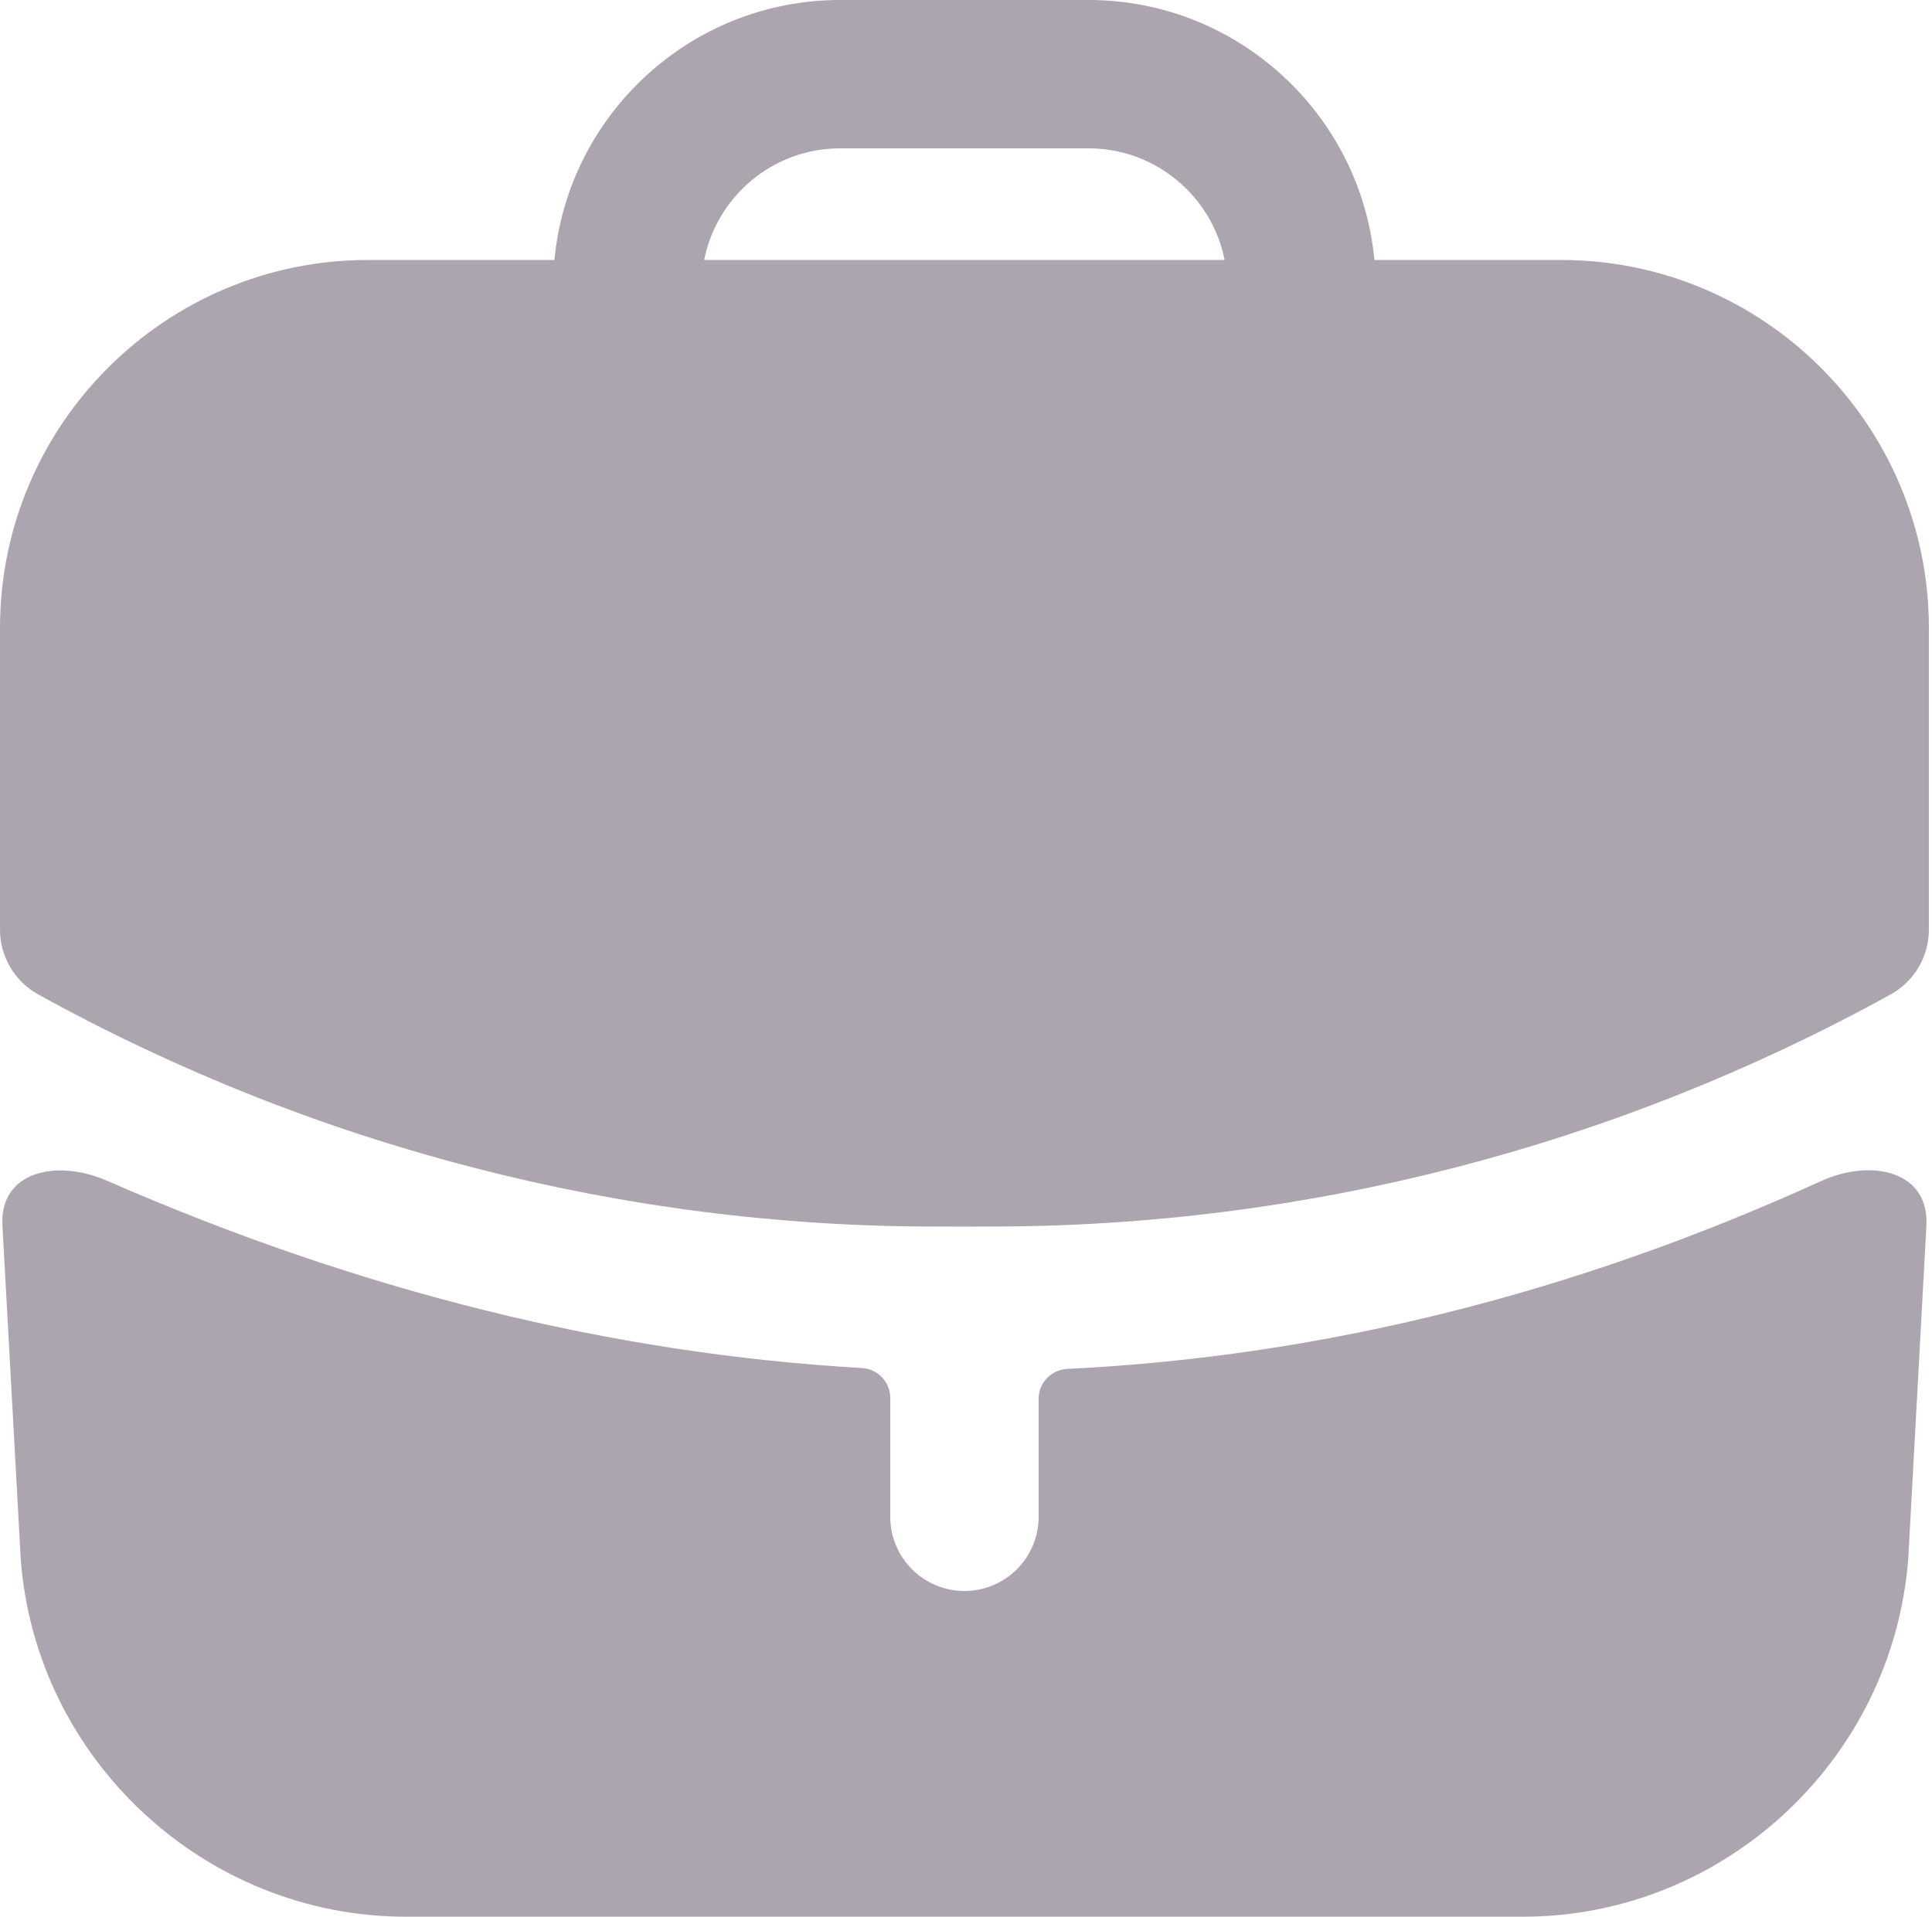
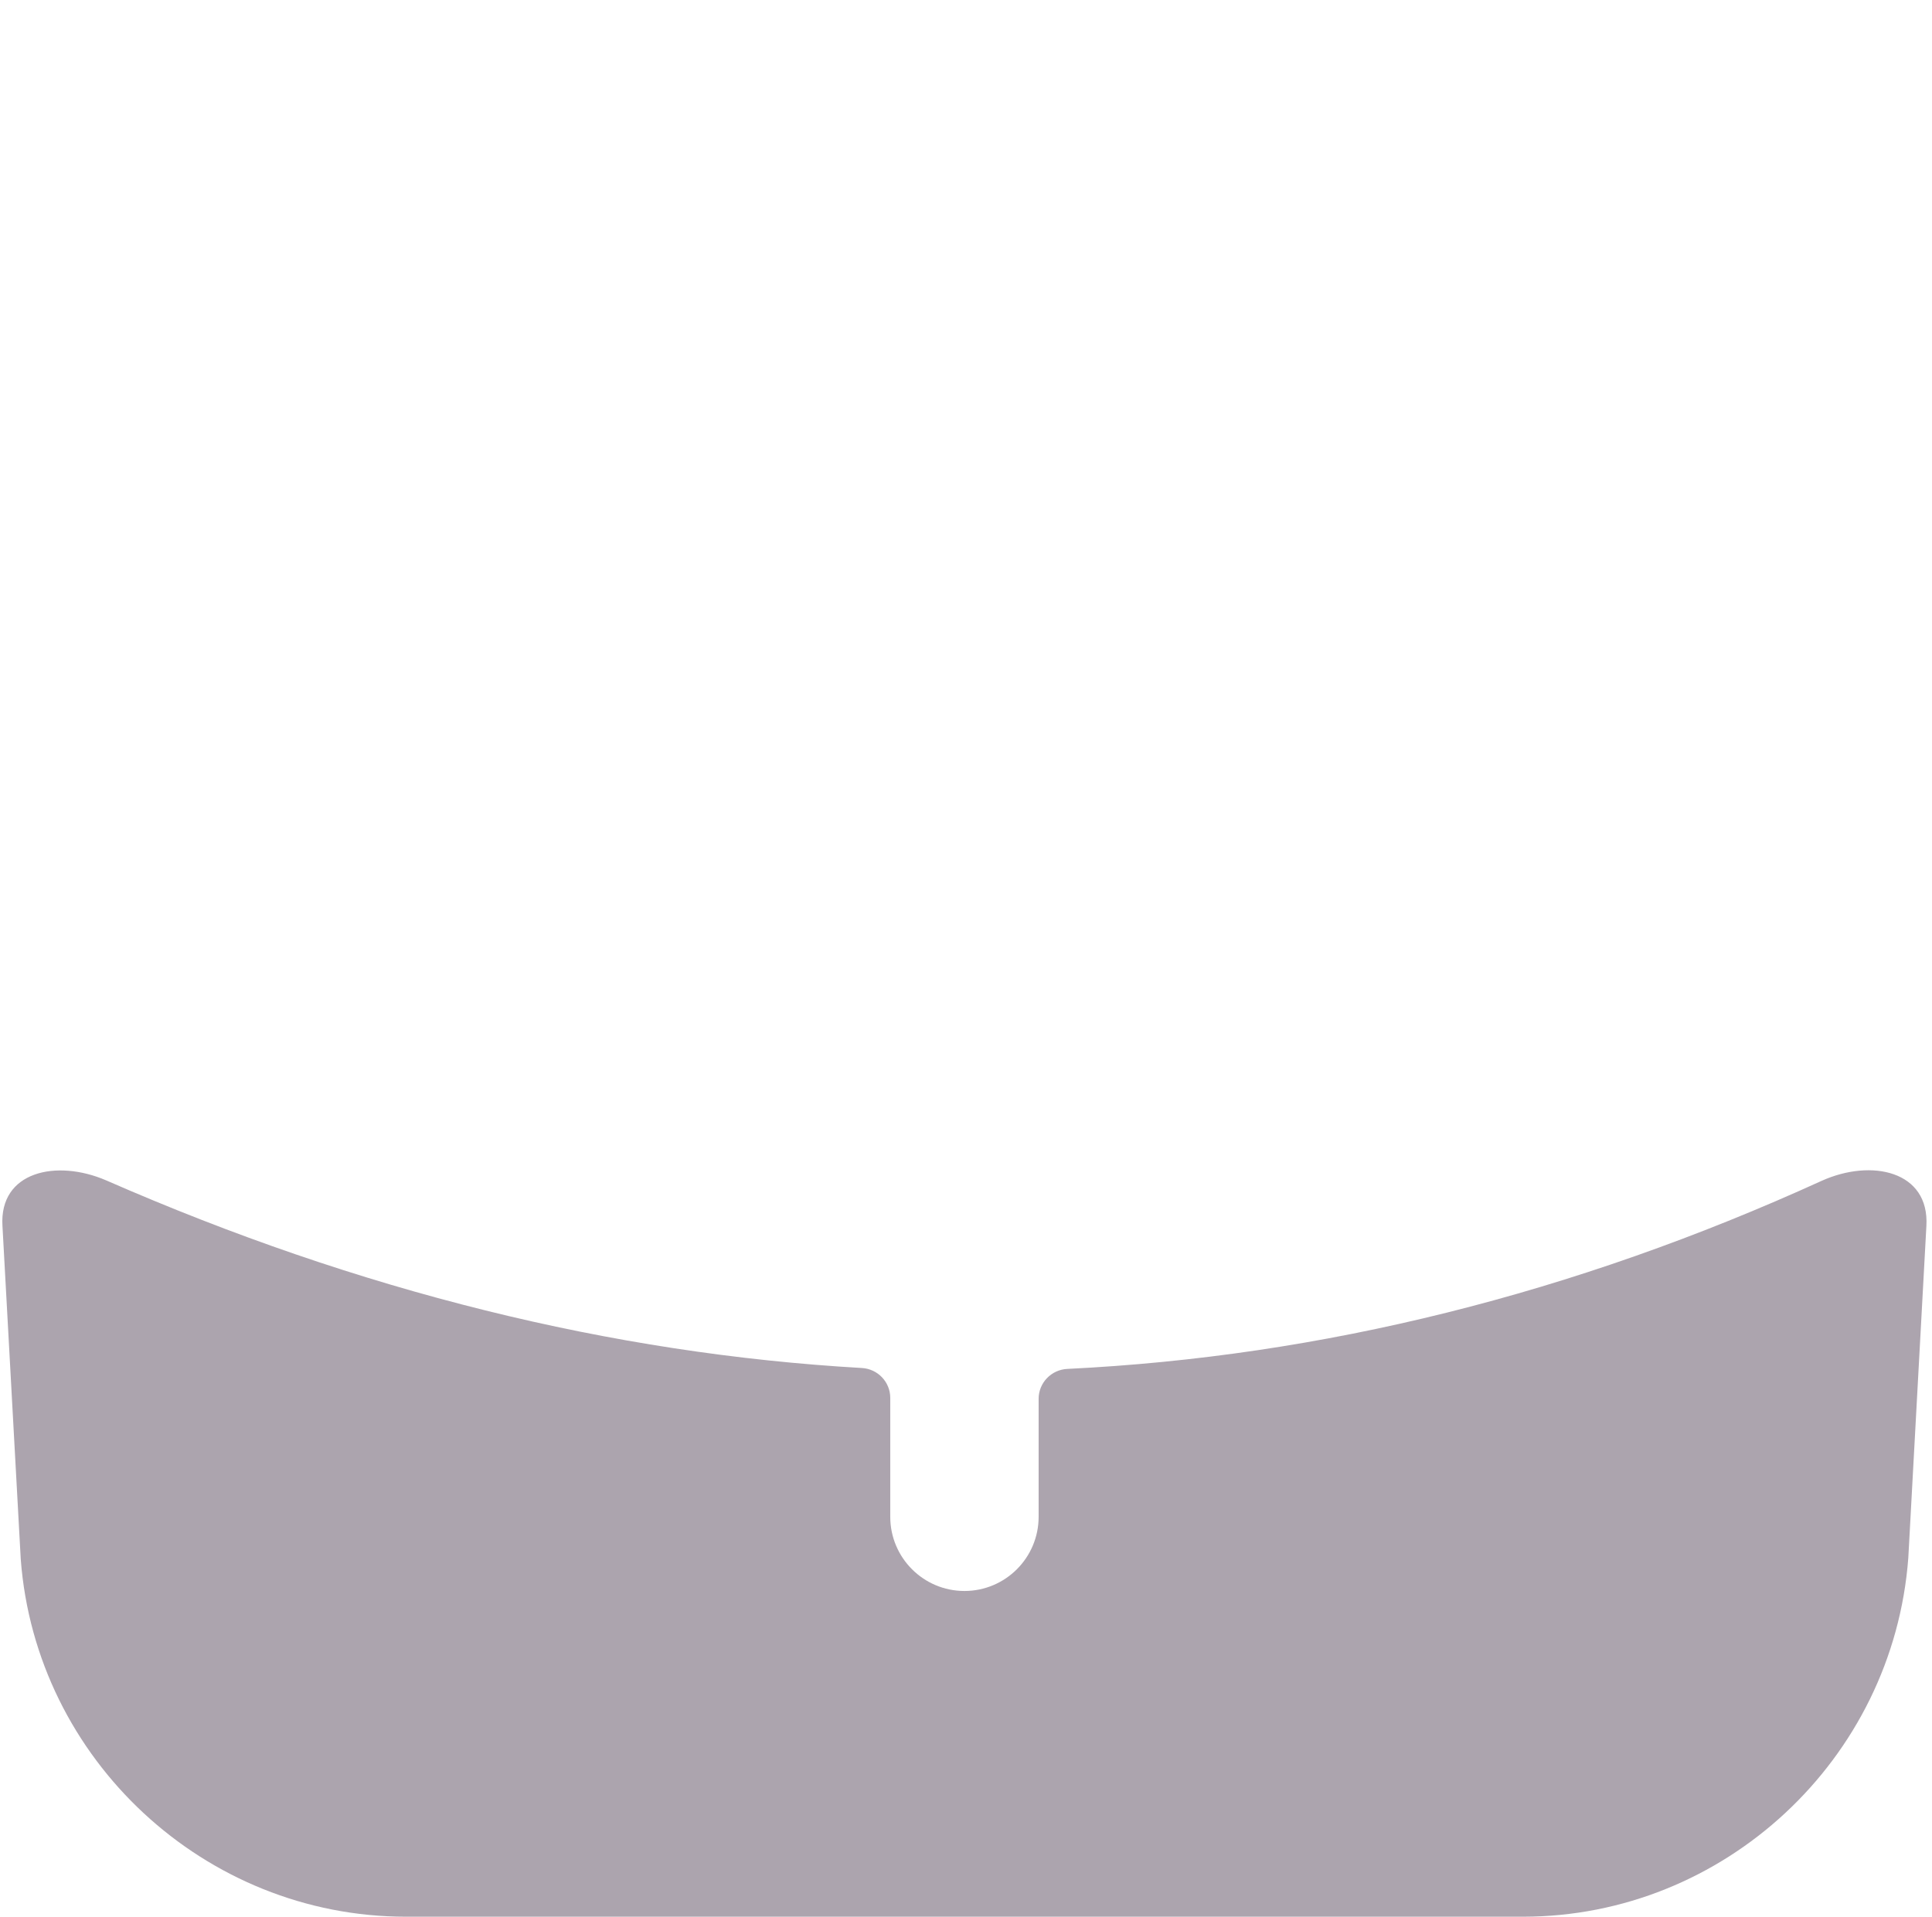
<svg xmlns="http://www.w3.org/2000/svg" width="516" height="512" viewBox="0 0 516 512" fill="none">
-   <path fill-rule="evenodd" clip-rule="evenodd" d="M416.915 69.443H367.076C363.43 30.56 330.552 0 290.744 0H224.38C184.554 0 151.725 30.549 148.076 69.443H98.304C44.093 69.443 0 113.536 0 167.747V248.325C0 255.537 3.91 262.168 10.251 265.656C83.748 306.261 166.491 327.634 249.42 327.634C254.651 327.661 259.75 327.661 264.901 327.634C348.491 327.634 431.34 306.261 504.916 265.656C511.257 262.168 515.167 255.537 515.167 248.325V167.747C515.167 113.536 471.1 69.443 416.915 69.443ZM290.744 39.628C308.685 39.628 323.704 52.468 327.076 69.443H188.072C191.433 52.468 206.413 39.628 224.38 39.628H290.744Z" fill="#ACA4AE" />
  <path d="M108.418 512H406.739C460.396 512 505.599 470.073 509.667 416.205L514.502 327.472C515.339 312.81 499.858 309.407 486.498 315.444C420.274 345.625 353.003 362.366 285.054 365.671C280.788 365.88 277.398 369.378 277.398 373.65V405.175C277.398 416.113 268.521 424.99 257.584 424.99C246.647 424.99 237.77 416.113 237.77 405.175V373.402C237.77 369.156 234.425 365.669 230.185 365.426C163.354 361.598 95.967 344.896 28.369 315.312C15.06 309.568 -0.239 312.926 0.656 327.472L5.543 416.522C9.585 470.073 54.761 512 108.418 512Z" fill="#ACA4AE" />
</svg>